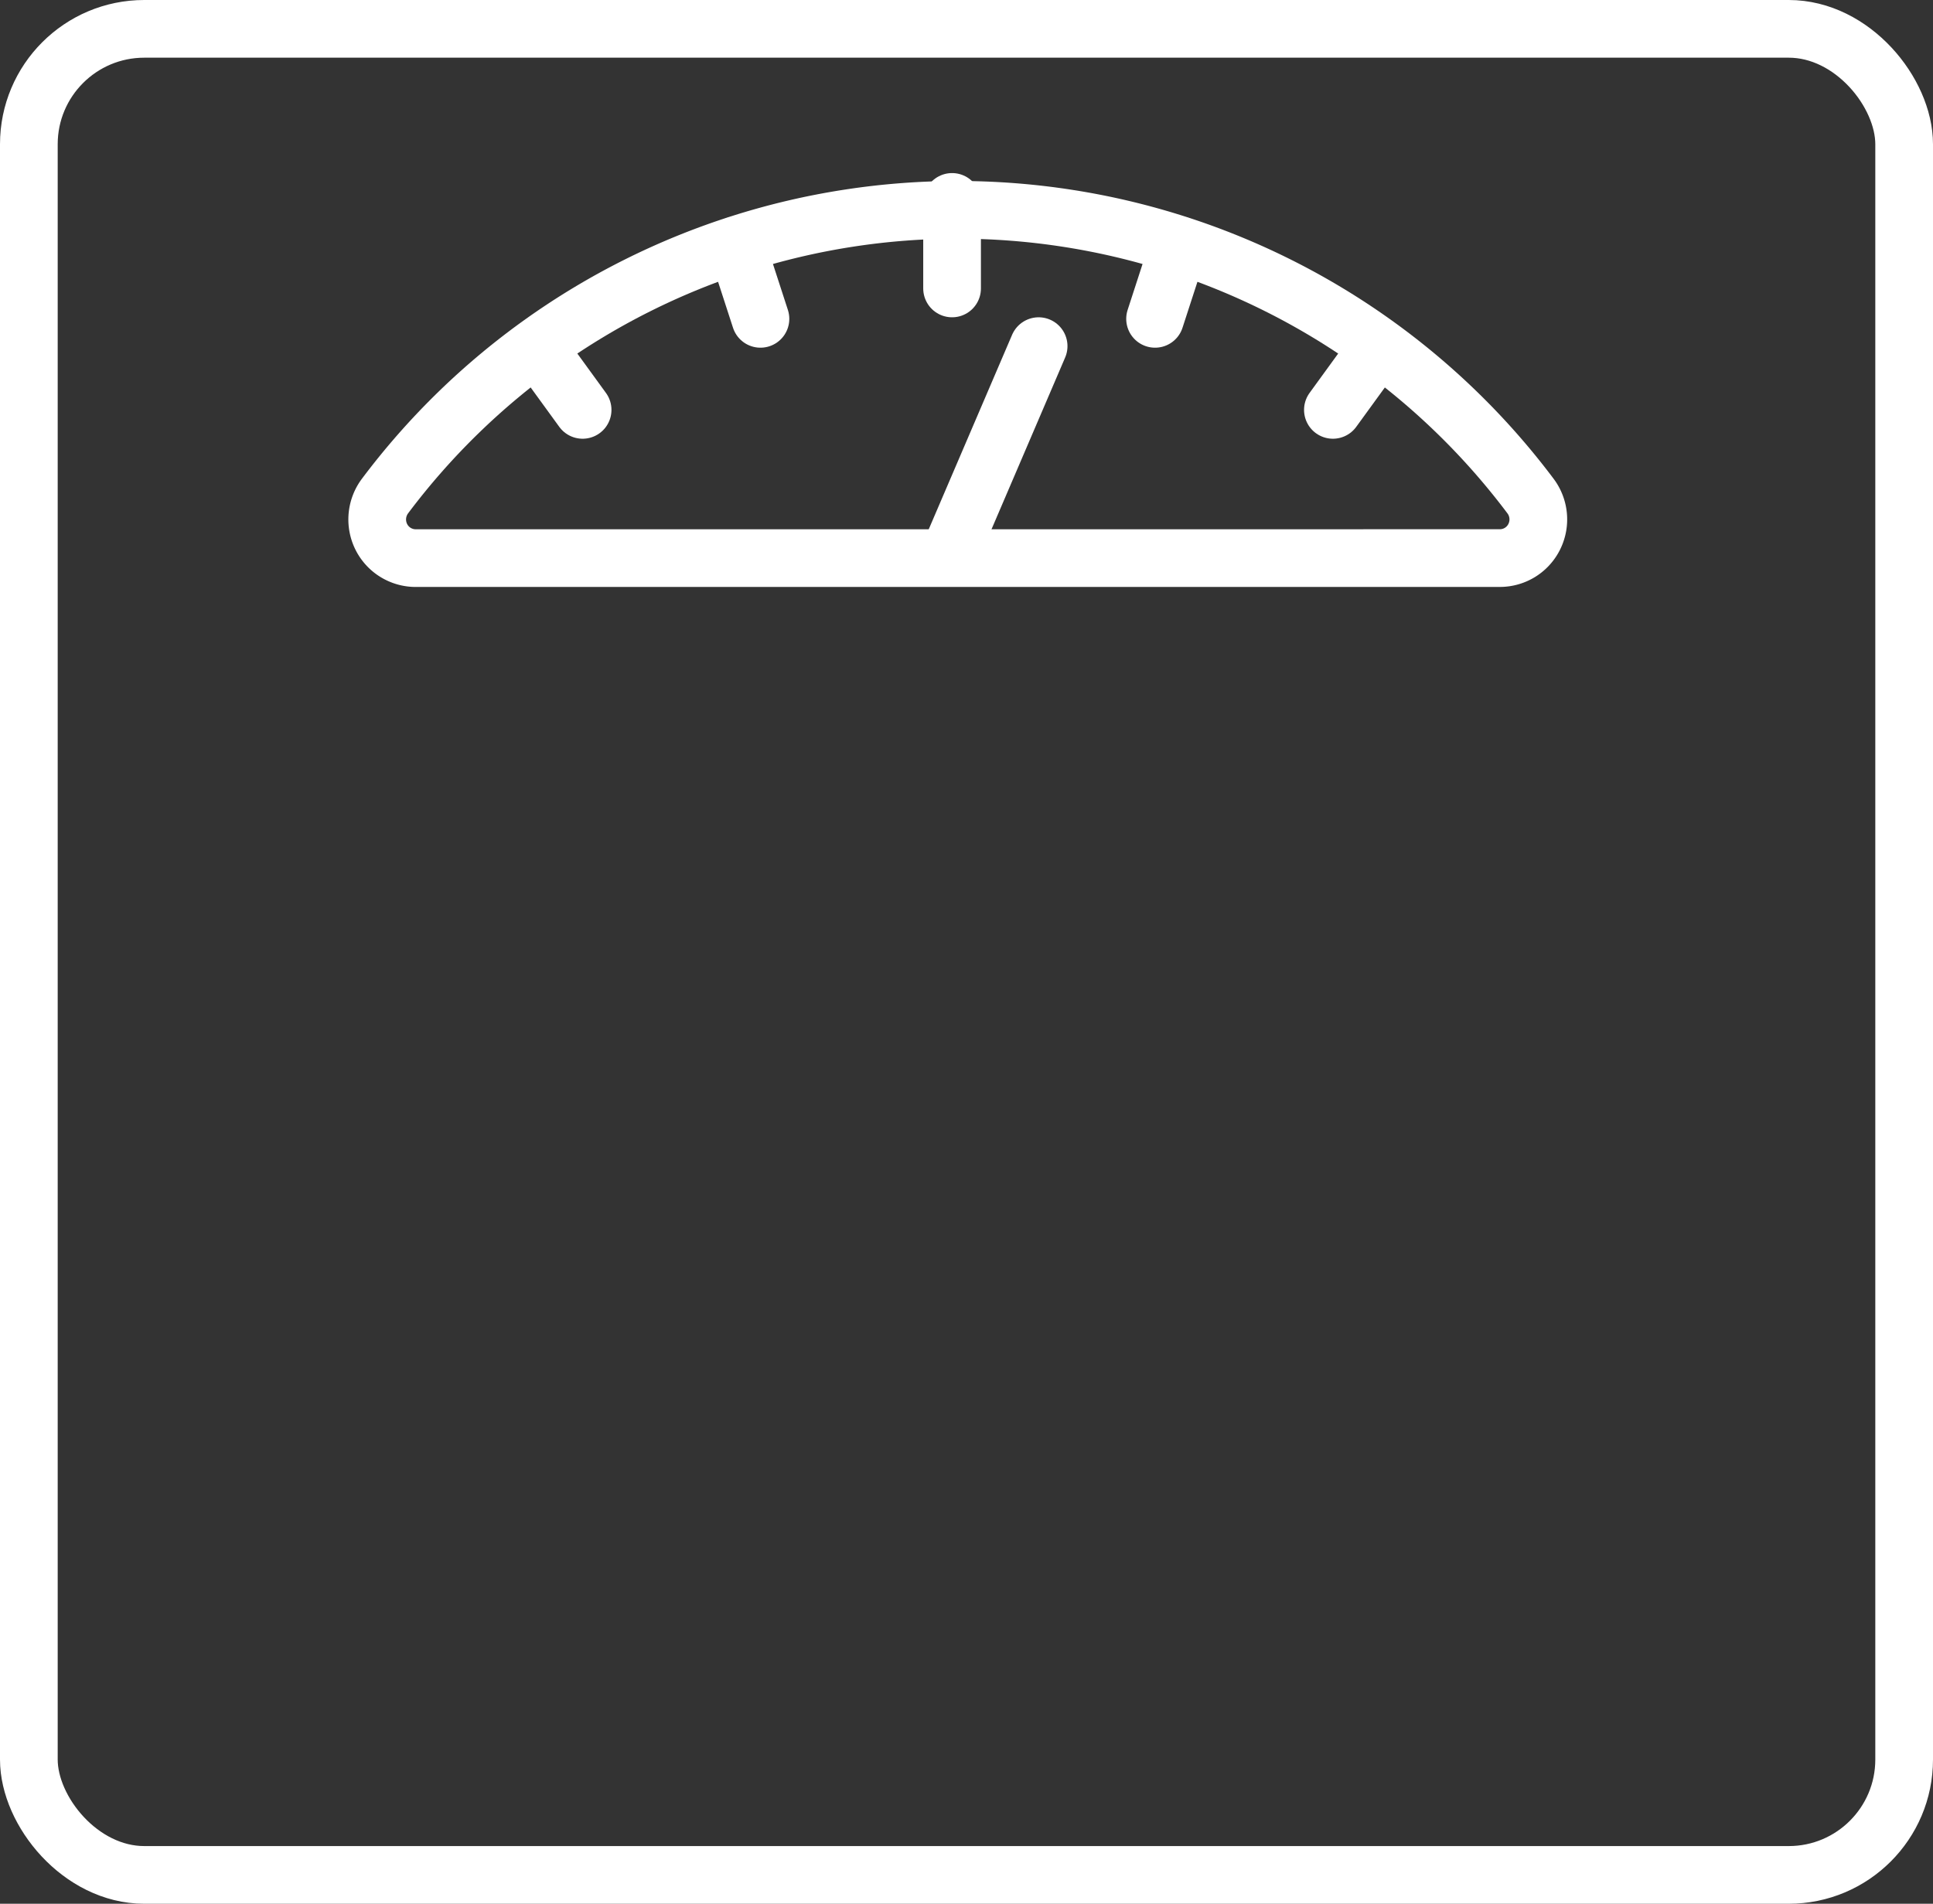
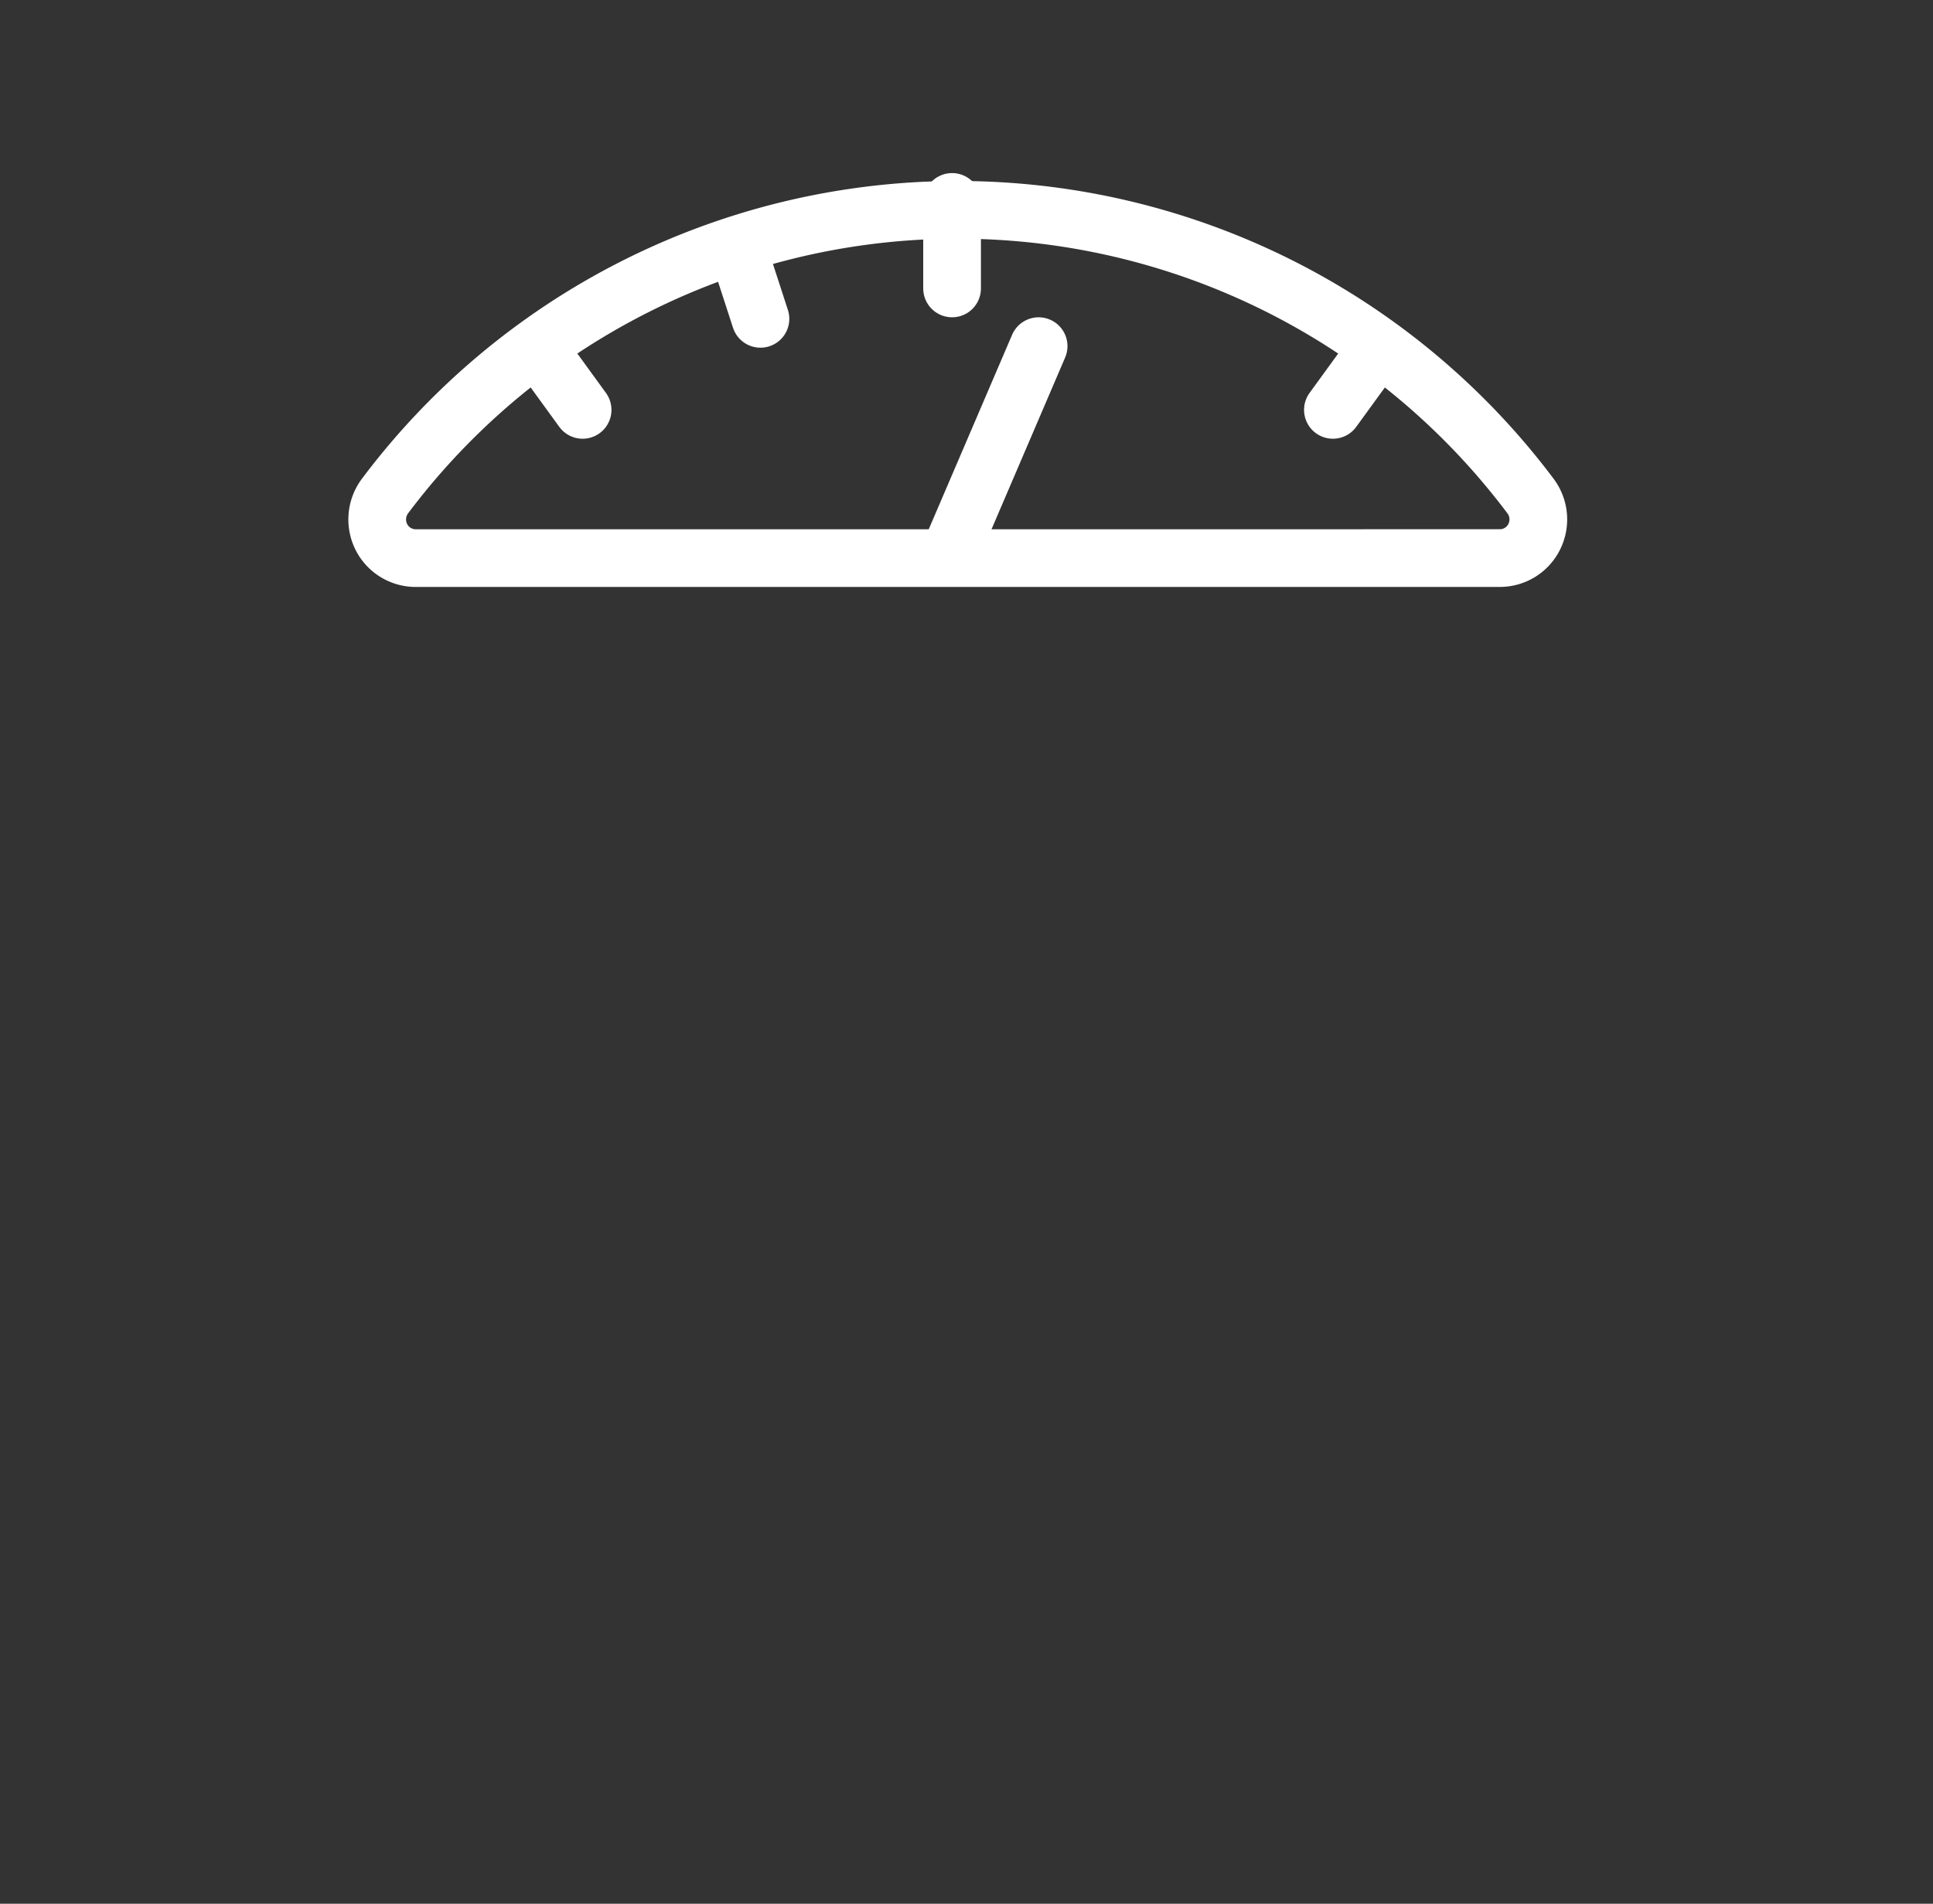
<svg xmlns="http://www.w3.org/2000/svg" width="67" height="66" viewBox="0 0 67 66">
  <rect x="0" y="0" width="67" height="66" fill="#333333" stroke="none" />
  <g id="Group_1362" data-name="Group 1362" transform="translate(1.313 0.777)">
-     <rect id="Rectangle_625" data-name="Rectangle 625" width="65" height="64" rx="4" transform="translate(-0.313 0.223)" stroke-width="2" stroke="#fff" stroke-linecap="round" stroke-linejoin="round" fill="none" />
    <path id="Path_6436" data-name="Path 6436" d="M284.914,53.074a1.33,1.33,0,0,0,1.194-.747,1.348,1.348,0,0,0-.135-1.407,24.821,24.821,0,0,0-39.7,0,1.354,1.354,0,0,0-.135,1.409,1.334,1.334,0,0,0,1.2.746Z" transform="translate(-234.239 -34.503)" fill="none" stroke="#fff" stroke-linecap="round" stroke-linejoin="round" stroke-width="2" />
    <line id="Line_244" data-name="Line 244" y1="7" x2="3" transform="translate(31.687 11.223)" fill="none" stroke="#fff" stroke-linecap="round" stroke-linejoin="round" stroke-width="2" />
    <line id="Line_245" data-name="Line 245" y2="3" transform="translate(31.687 6.223)" fill="none" stroke="#fff" stroke-linecap="round" stroke-linejoin="round" stroke-width="2" />
    <line id="Line_246" data-name="Line 246" x2="0.829" y2="2.552" transform="translate(24.216 7.725)" fill="none" stroke="#fff" stroke-linecap="round" stroke-linejoin="round" stroke-width="2" />
-     <line id="Line_247" data-name="Line 247" x1="0.829" y2="2.552" transform="translate(38.723 7.725)" fill="none" stroke="#fff" stroke-linecap="round" stroke-linejoin="round" stroke-width="2" />
    <line id="Line_248" data-name="Line 248" x2="1.577" y2="2.171" transform="translate(17.304 11.262)" fill="none" stroke="#fff" stroke-linecap="round" stroke-linejoin="round" stroke-width="2" />
    <line id="Line_249" data-name="Line 249" x1="1.577" y2="2.171" transform="translate(44.887 11.262)" fill="none" stroke="#fff" stroke-linecap="round" stroke-linejoin="round" stroke-width="2" />
  </g>
</svg>